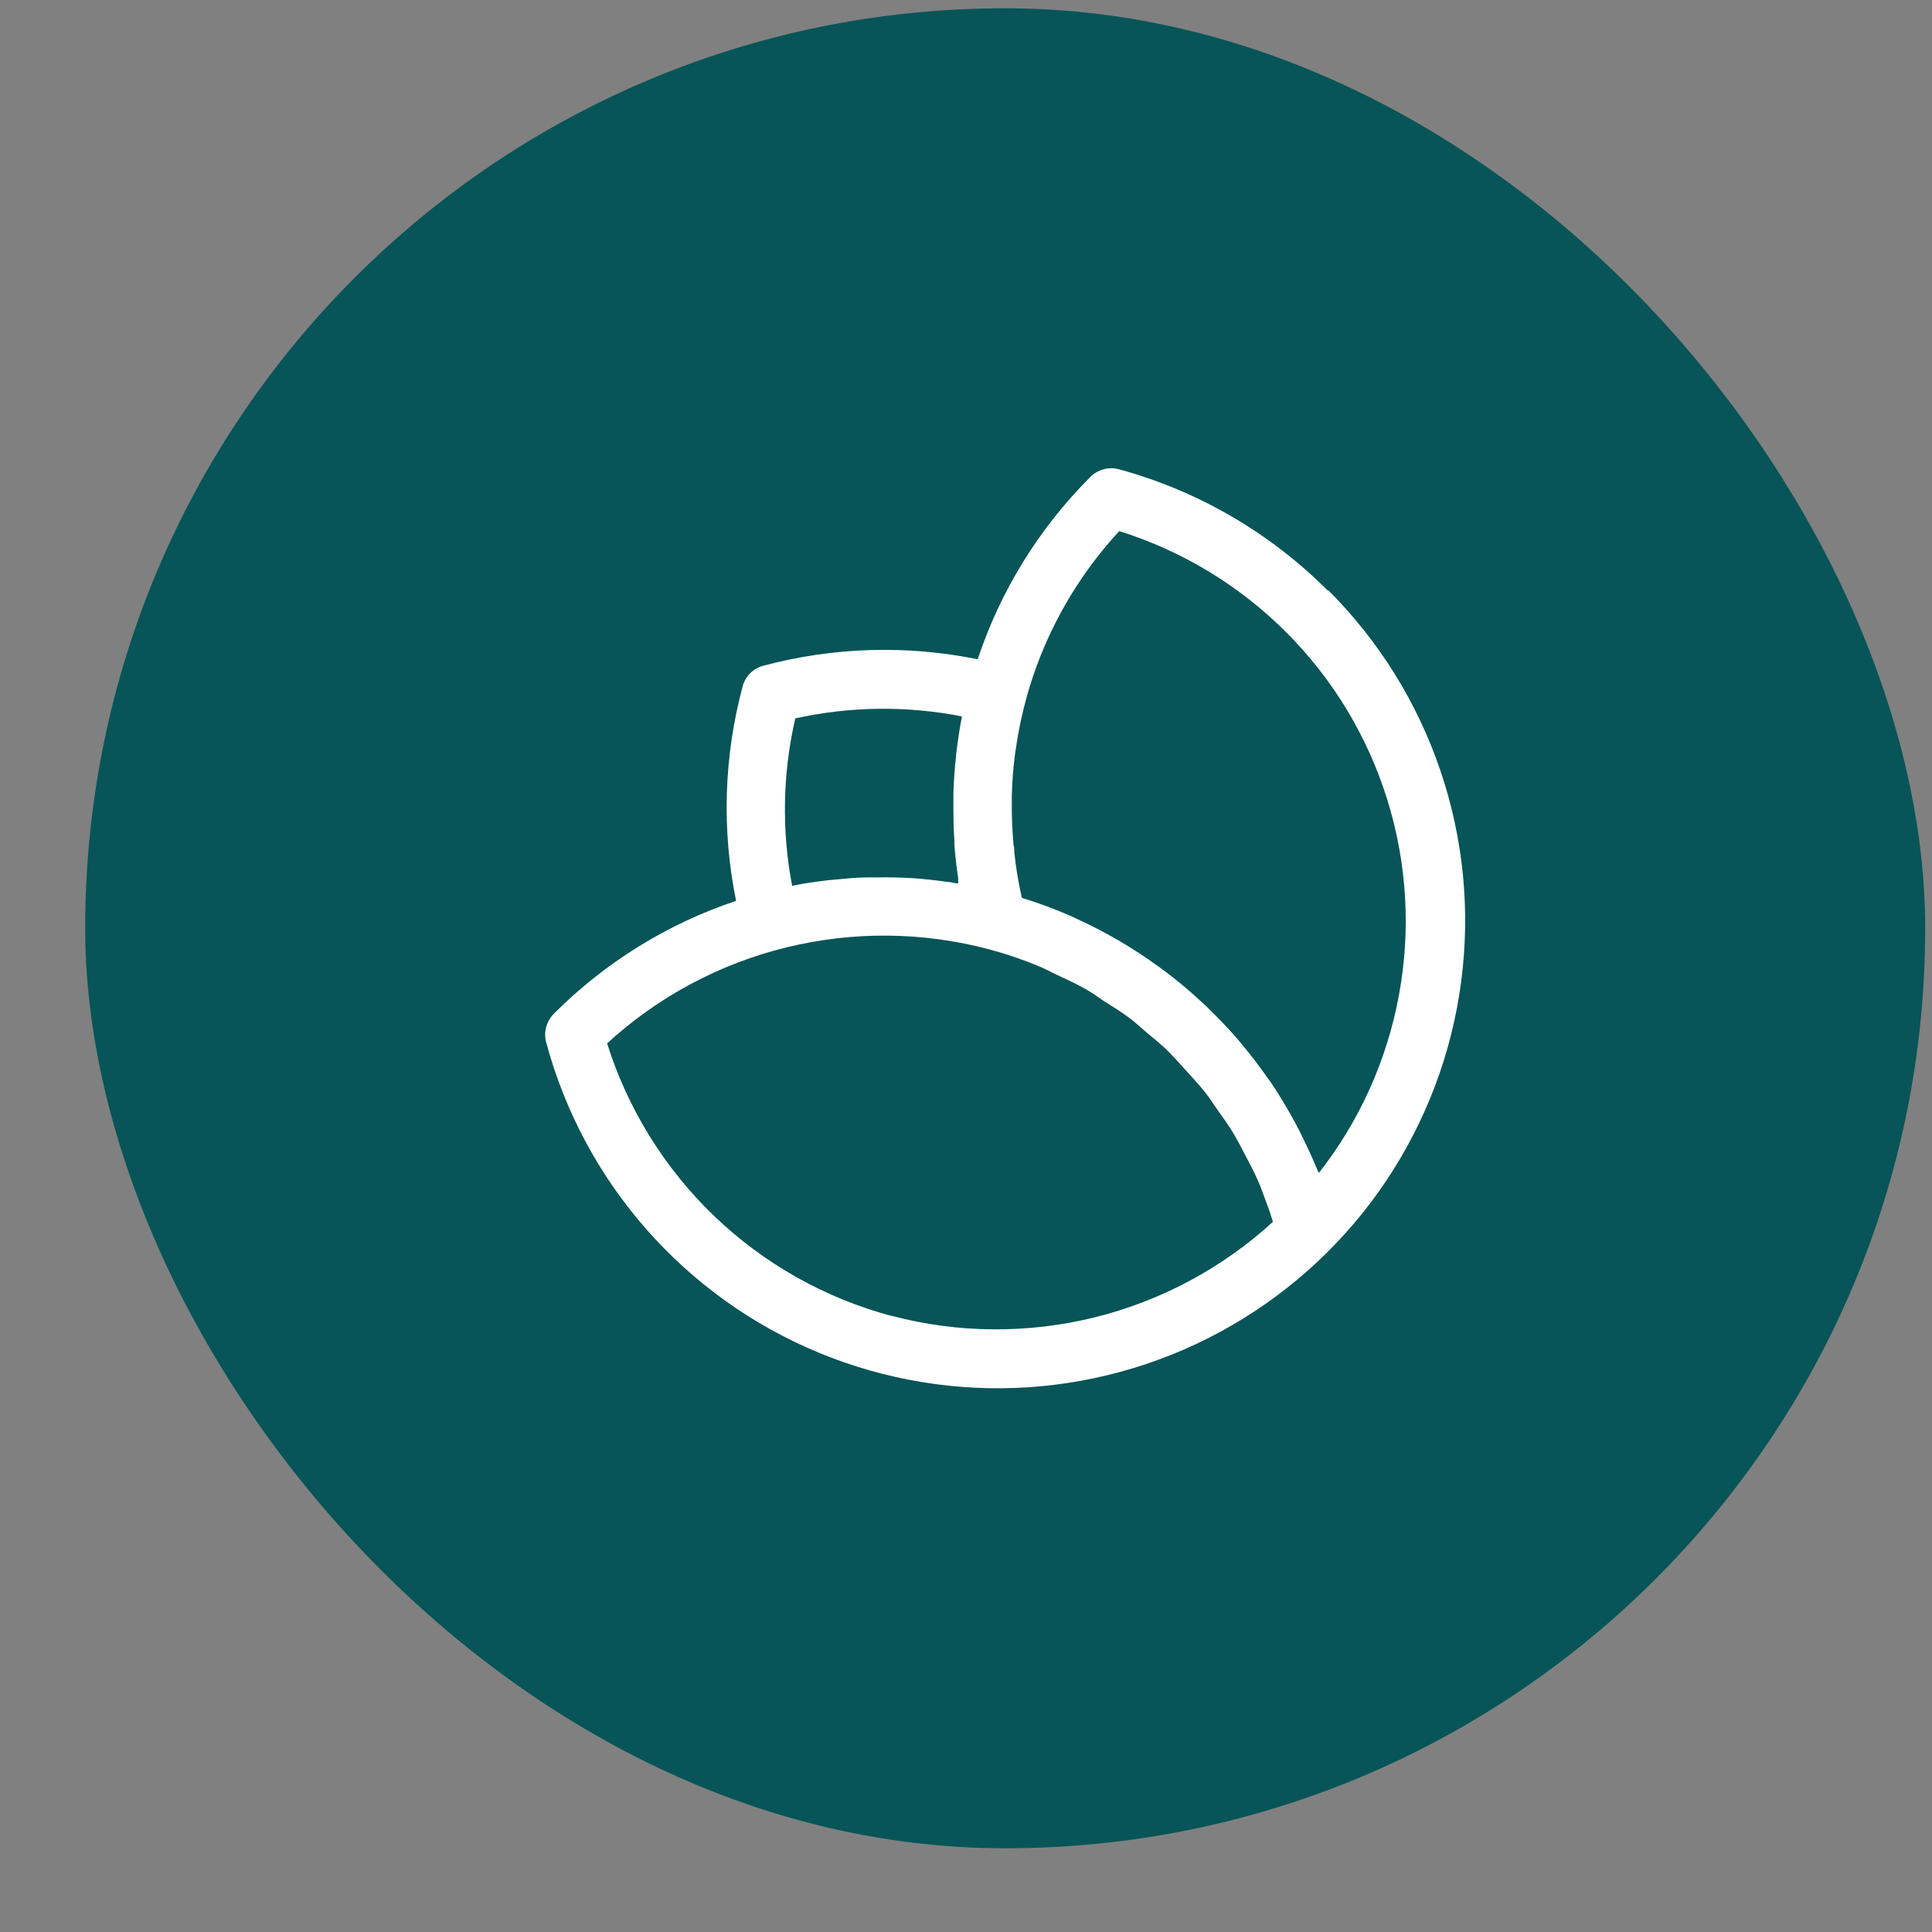
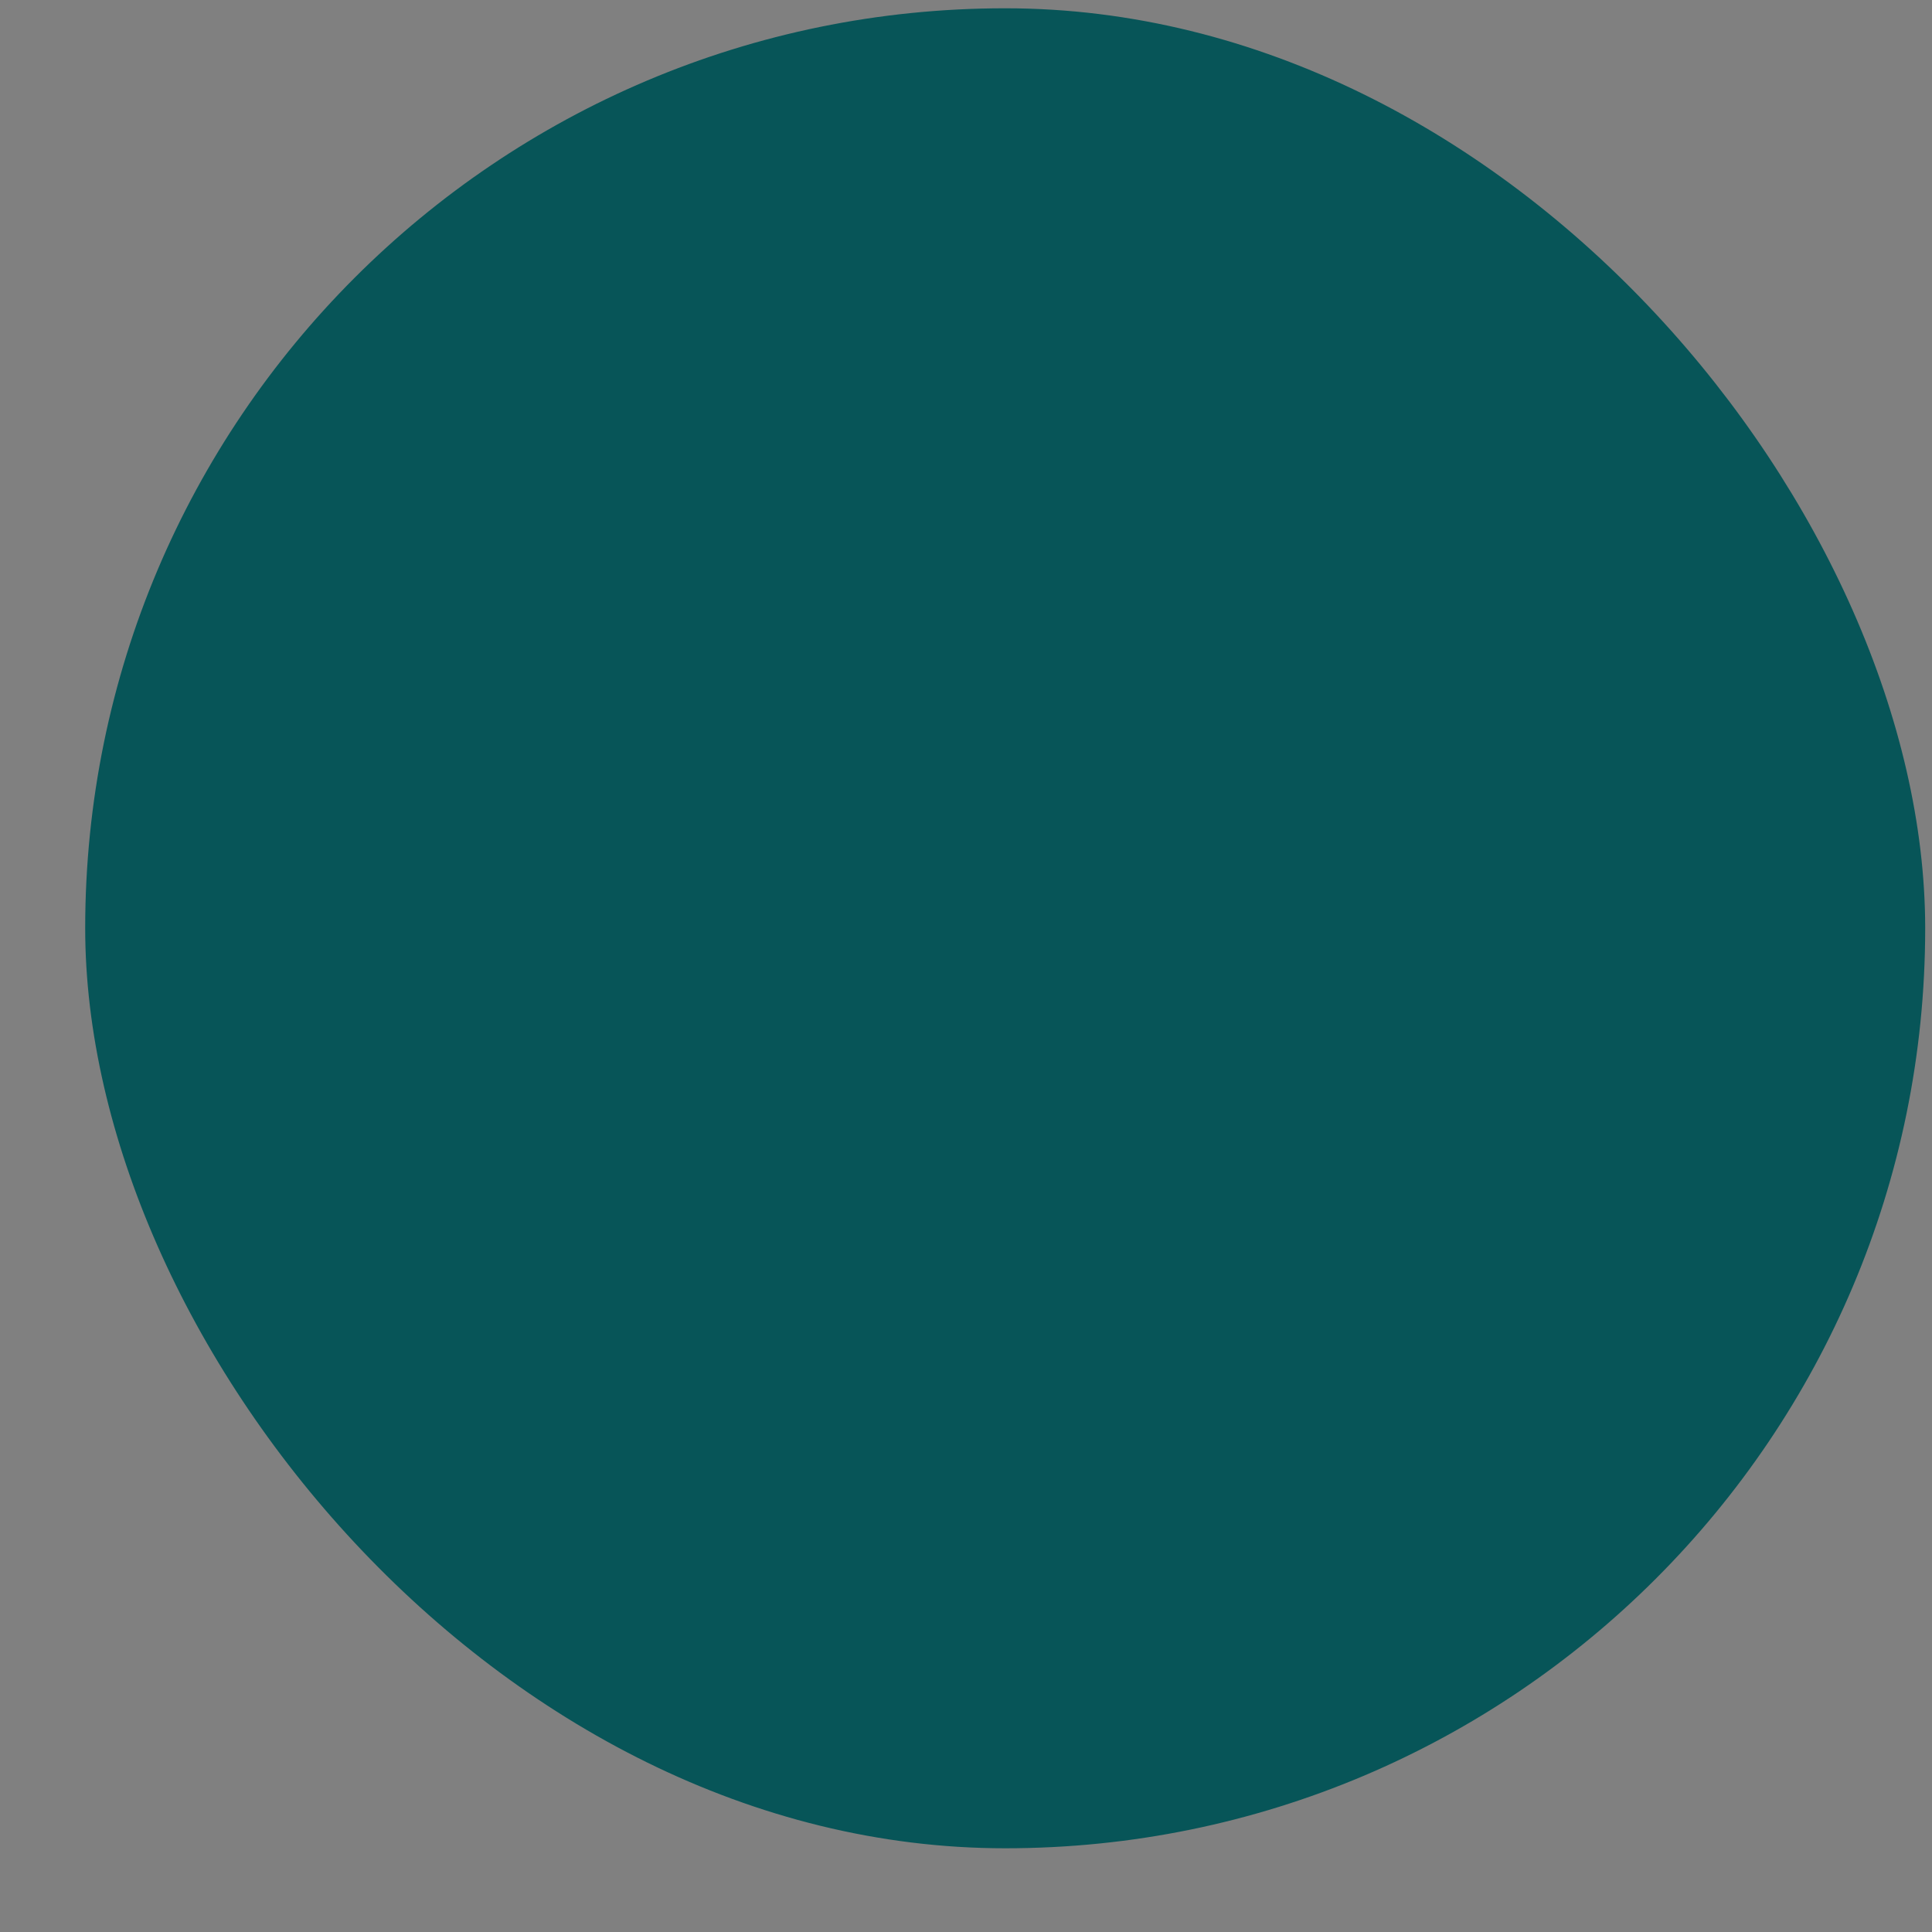
<svg xmlns="http://www.w3.org/2000/svg" width="21" height="21" viewBox="0 0 21 21" fill="none">
  <rect x="0" y="0" width="21" height="21" fill="#808080" stroke="none" />
  <rect x="0.926" y="0.09" width="20" height="20" rx="10" fill="#075558" />
-   <path d="M14.433 6.42C13.804 5.789 13.02 5.334 12.16 5.1C12.105 5.086 12.047 5.086 11.991 5.102C11.936 5.118 11.886 5.148 11.847 5.189C11.292 5.745 10.874 6.422 10.627 7.166C9.855 7.009 9.058 7.033 8.297 7.236C8.243 7.25 8.194 7.278 8.154 7.318C8.114 7.358 8.086 7.407 8.072 7.461C7.868 8.222 7.843 9.02 8.001 9.792C7.254 10.041 6.575 10.462 6.019 11.02C5.98 11.059 5.952 11.109 5.937 11.163C5.922 11.217 5.922 11.274 5.936 11.328C6.139 12.081 6.511 12.777 7.026 13.362C7.54 13.947 8.182 14.407 8.902 14.704C9.622 15.002 10.401 15.13 11.179 15.079C11.956 15.027 12.712 14.798 13.386 14.408C14.061 14.018 14.637 13.479 15.07 12.831C15.503 12.182 15.781 11.444 15.882 10.671C15.984 9.899 15.907 9.113 15.656 8.375C15.406 7.637 14.989 6.967 14.438 6.416L14.433 6.42ZM8.638 7.81C9.236 7.677 9.855 7.669 10.456 7.787C10.429 7.924 10.41 8.06 10.393 8.197C10.393 8.235 10.386 8.272 10.382 8.308C10.373 8.415 10.366 8.521 10.363 8.628C10.363 8.661 10.363 8.695 10.363 8.729C10.363 8.865 10.363 9.002 10.374 9.138C10.374 9.156 10.374 9.174 10.374 9.191C10.384 9.31 10.397 9.429 10.415 9.546C10.415 9.564 10.415 9.582 10.415 9.601C10.396 9.601 10.377 9.601 10.358 9.594C10.247 9.578 10.137 9.564 10.026 9.554L9.947 9.547C9.81 9.538 9.682 9.535 9.55 9.537H9.431C9.33 9.537 9.231 9.546 9.13 9.556L9.008 9.567C8.872 9.583 8.735 9.602 8.61 9.628C8.495 9.026 8.507 8.407 8.644 7.81H8.638ZM9.688 14.303C8.965 14.109 8.303 13.736 7.763 13.218C7.224 12.7 6.823 12.054 6.599 11.341C7.151 10.835 7.821 10.476 8.547 10.298C9.274 10.12 10.033 10.127 10.756 10.32C10.942 10.37 11.124 10.432 11.302 10.507C11.359 10.53 11.413 10.561 11.469 10.587C11.586 10.642 11.703 10.695 11.815 10.759C11.878 10.796 11.938 10.84 11.999 10.881C12.096 10.942 12.195 11.003 12.287 11.073C12.35 11.121 12.407 11.175 12.467 11.226C12.551 11.297 12.635 11.362 12.713 11.443C12.791 11.523 12.825 11.563 12.88 11.623C12.934 11.683 13.024 11.78 13.091 11.863C13.158 11.946 13.188 12 13.237 12.068C13.286 12.136 13.359 12.238 13.412 12.328C13.465 12.418 13.495 12.48 13.535 12.555C13.574 12.63 13.632 12.739 13.671 12.828C13.711 12.916 13.734 12.99 13.765 13.072C13.797 13.154 13.814 13.209 13.836 13.281C13.286 13.784 12.619 14.141 11.895 14.32C11.171 14.498 10.414 14.493 9.693 14.303H9.688ZM14.336 12.753C14.336 12.742 14.326 12.732 14.322 12.723C14.259 12.567 14.186 12.417 14.113 12.27C14.098 12.244 14.085 12.216 14.07 12.189C13.989 12.042 13.903 11.897 13.809 11.758C13.799 11.744 13.789 11.732 13.78 11.719C13.685 11.583 13.584 11.452 13.477 11.325L13.445 11.287C13.335 11.16 13.218 11.04 13.097 10.924L13.031 10.864C12.91 10.752 12.783 10.647 12.65 10.548C12.63 10.531 12.608 10.518 12.588 10.503C12.307 10.298 12.005 10.123 11.688 9.98L11.617 9.947C11.463 9.88 11.306 9.823 11.145 9.771C11.132 9.771 11.119 9.76 11.107 9.758L11.099 9.722C11.066 9.571 11.041 9.418 11.025 9.264C11.025 9.238 11.025 9.212 11.017 9.186C11.003 9.032 10.996 8.876 10.998 8.721C10.998 8.697 10.998 8.674 10.998 8.651C11.002 8.491 11.014 8.332 11.036 8.173L11.044 8.126C11.171 7.246 11.562 6.426 12.166 5.773C12.852 5.988 13.475 6.366 13.983 6.875C14.491 7.384 14.867 8.008 15.08 8.695C15.293 9.381 15.337 10.109 15.206 10.816C15.076 11.523 14.777 12.187 14.333 12.753H14.336Z" fill="white" />
</svg>